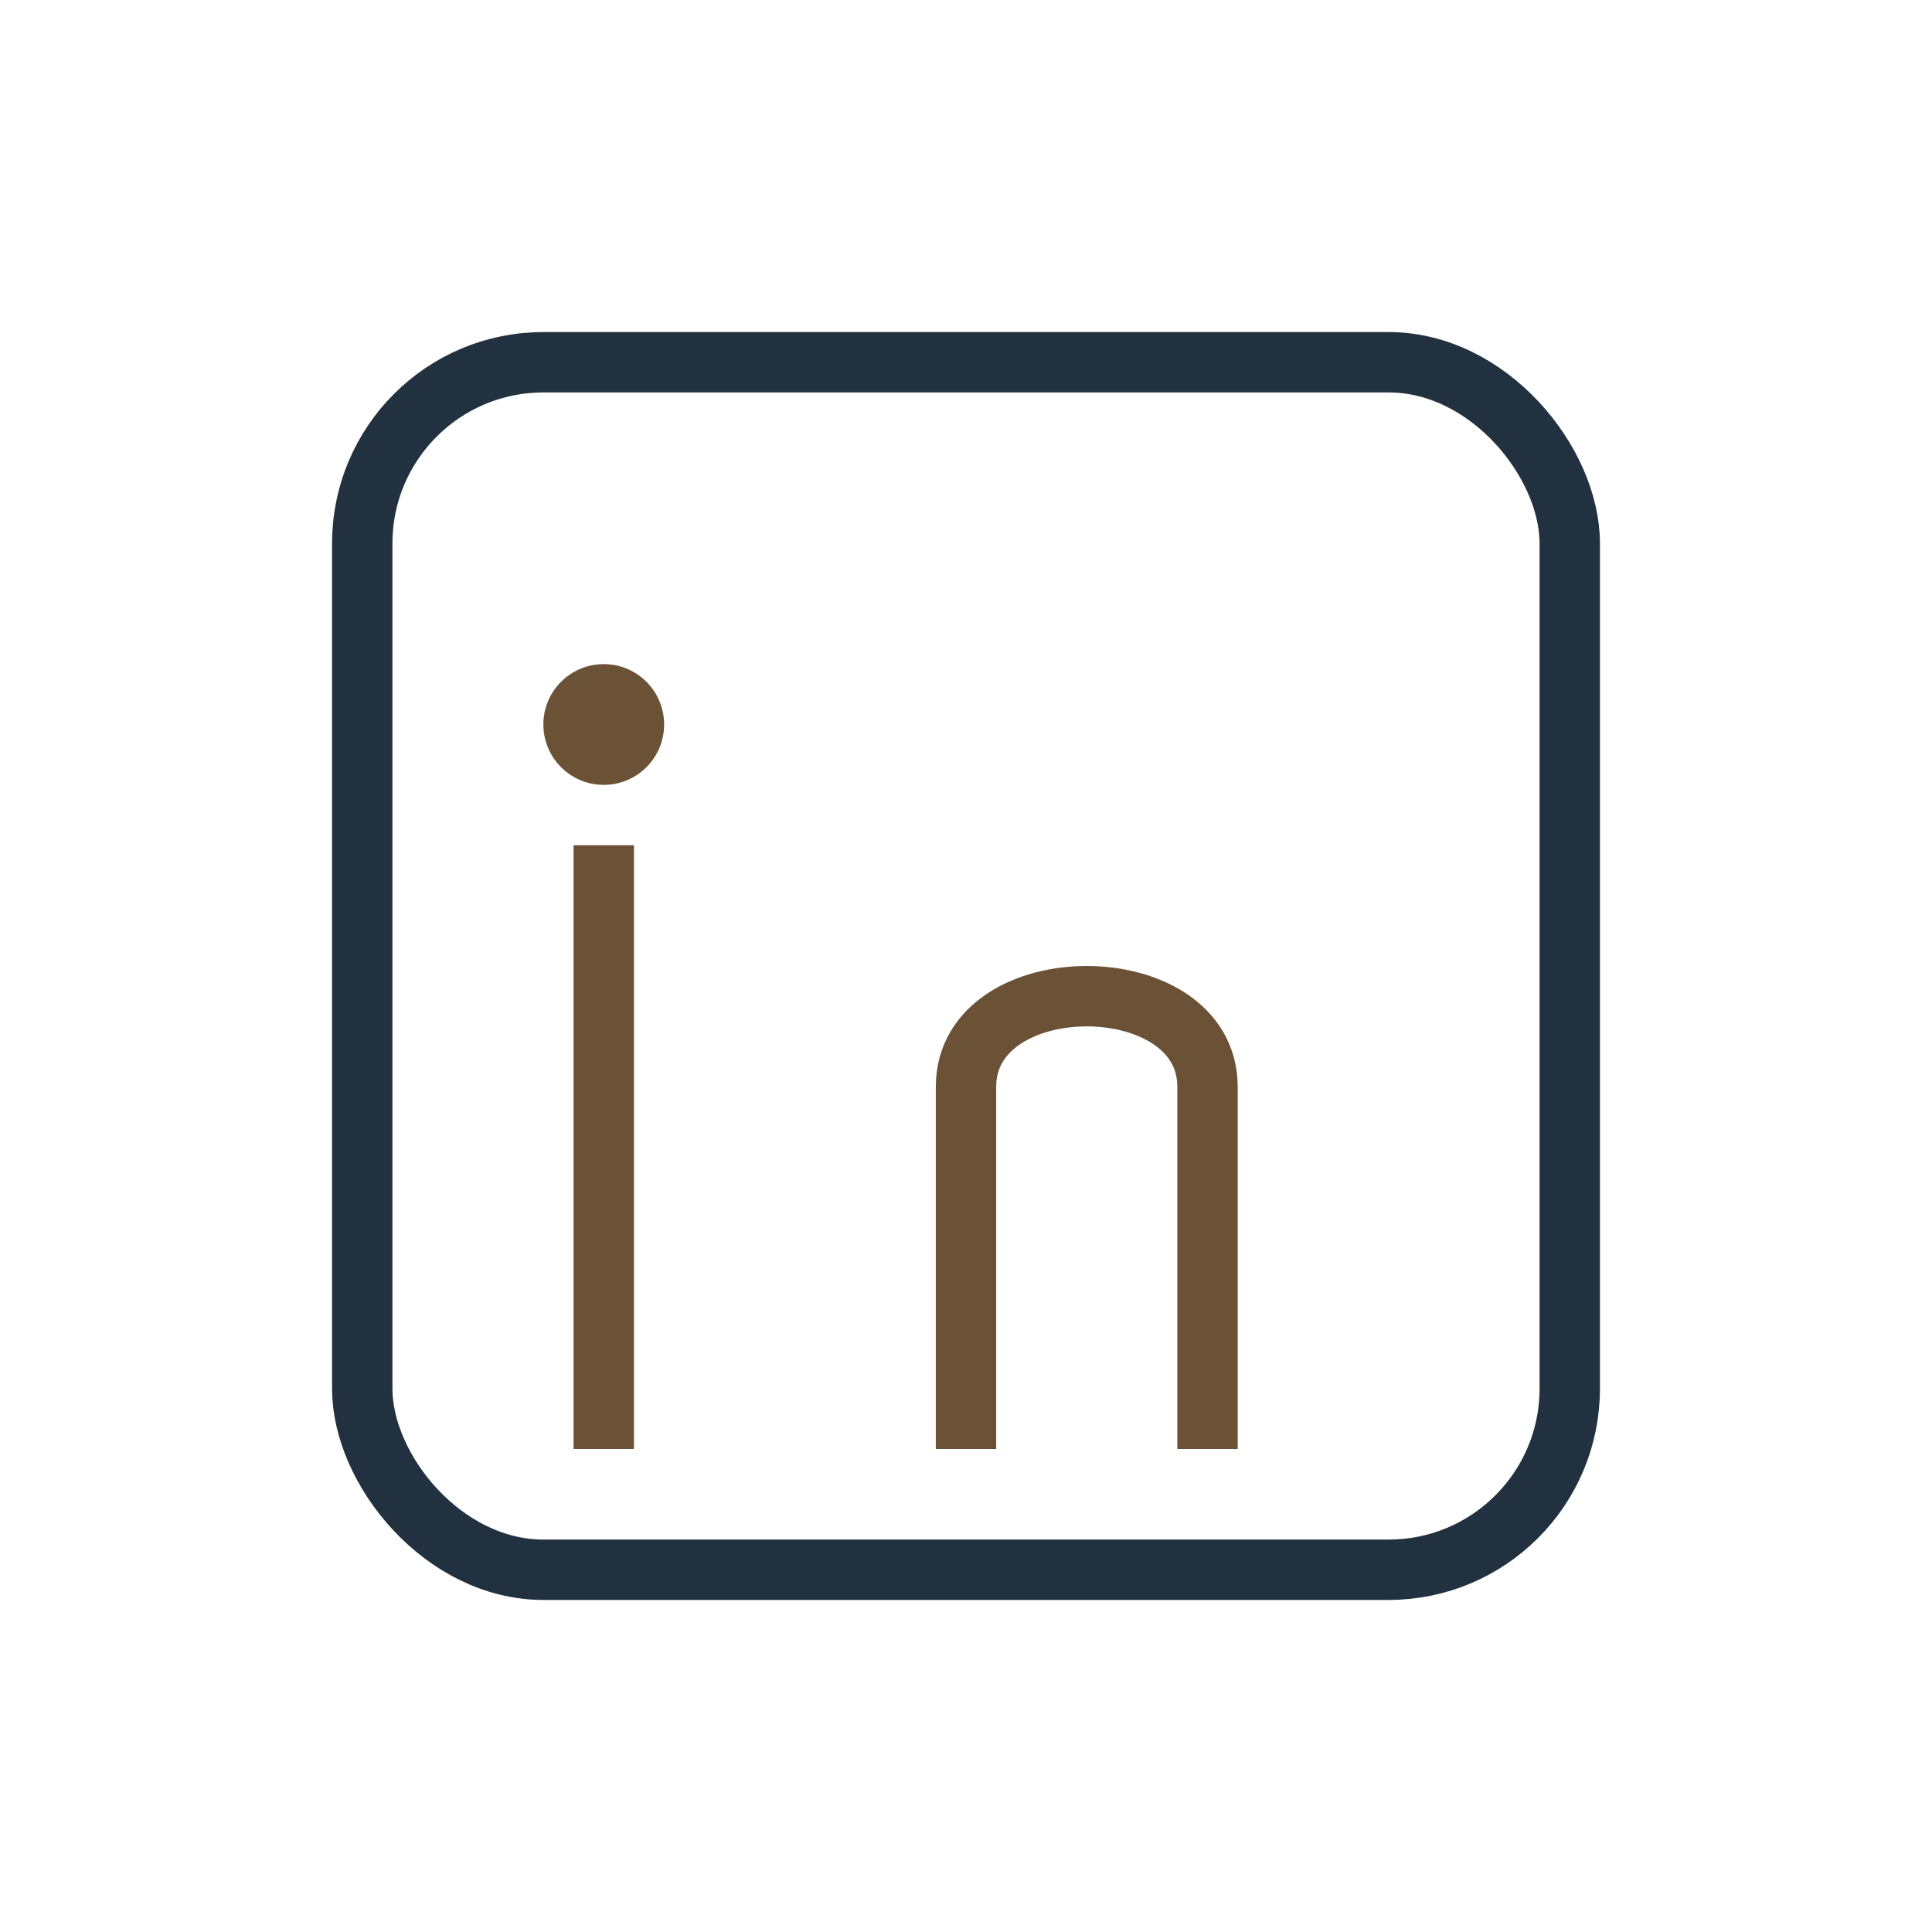
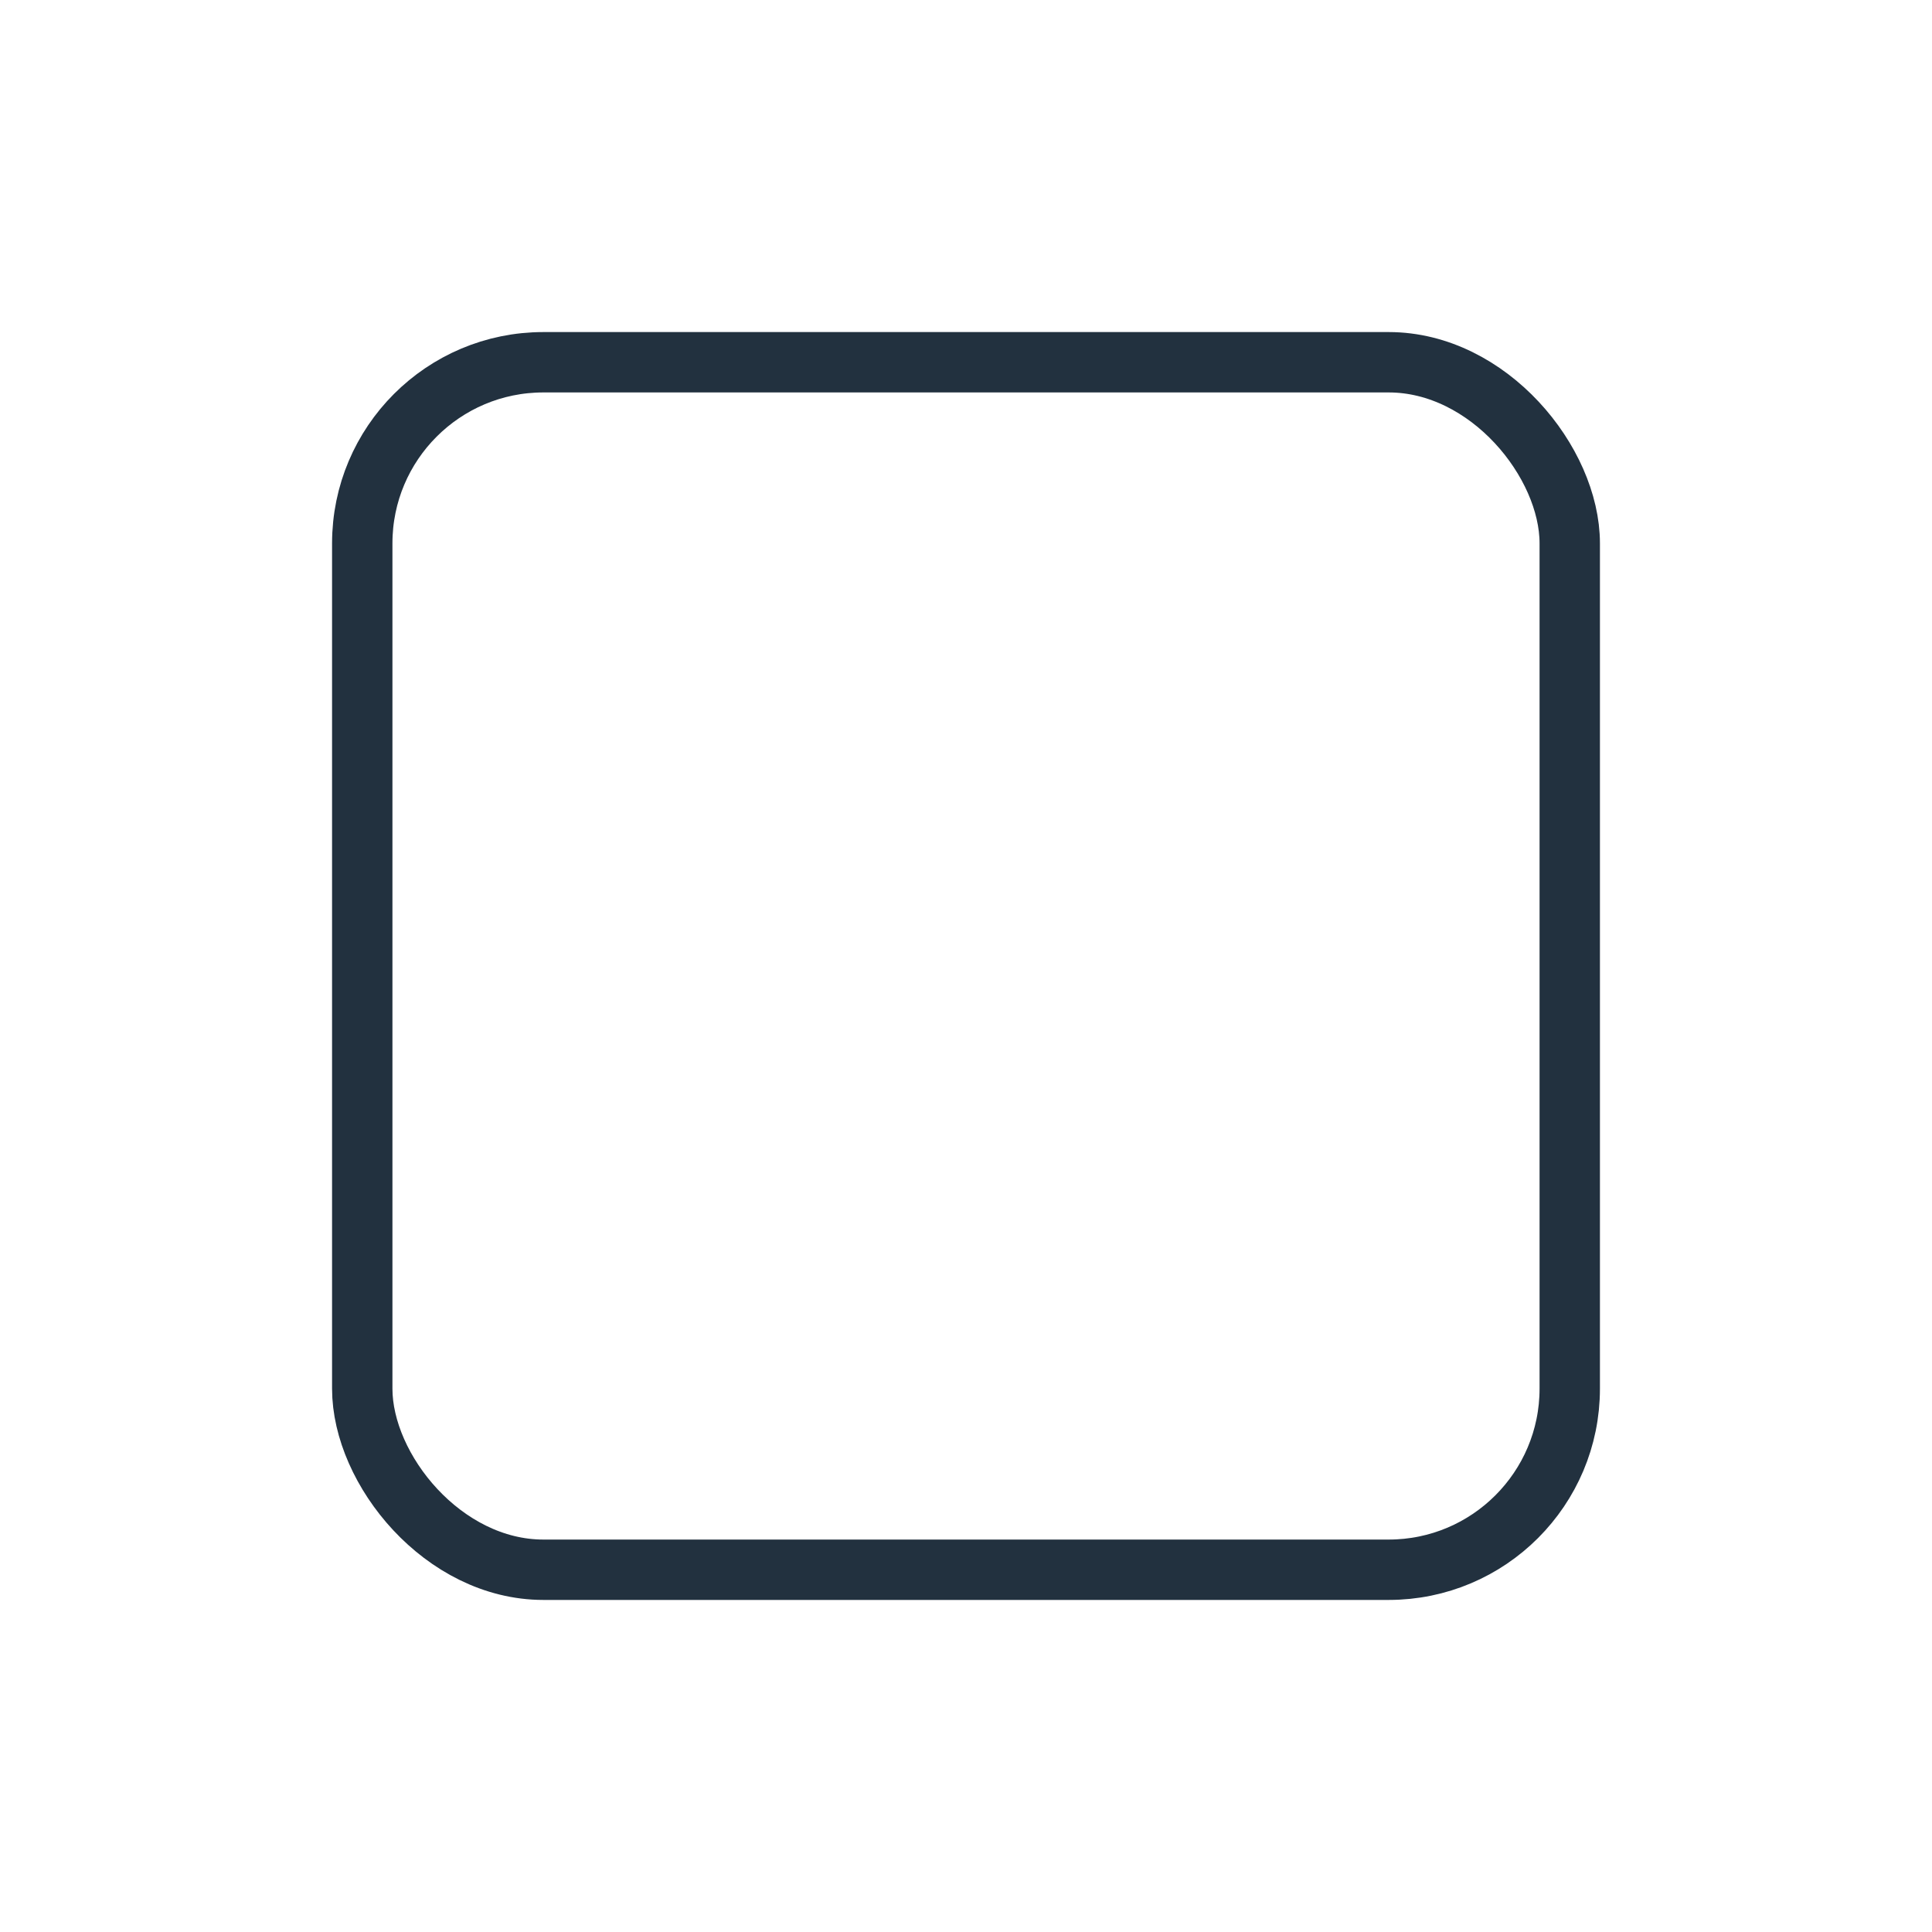
<svg xmlns="http://www.w3.org/2000/svg" width="32" height="32" viewBox="0 0 32 32">
  <rect x="6" y="6" width="20" height="20" rx="3" fill="none" stroke="#22313F" />
-   <circle cx="10" cy="12" r="1" fill="#6B5136" />
-   <path d="M10 14v10M16 24v-6c0-2 4-2 4 0v6" fill="none" stroke="#6B5136" />
</svg>